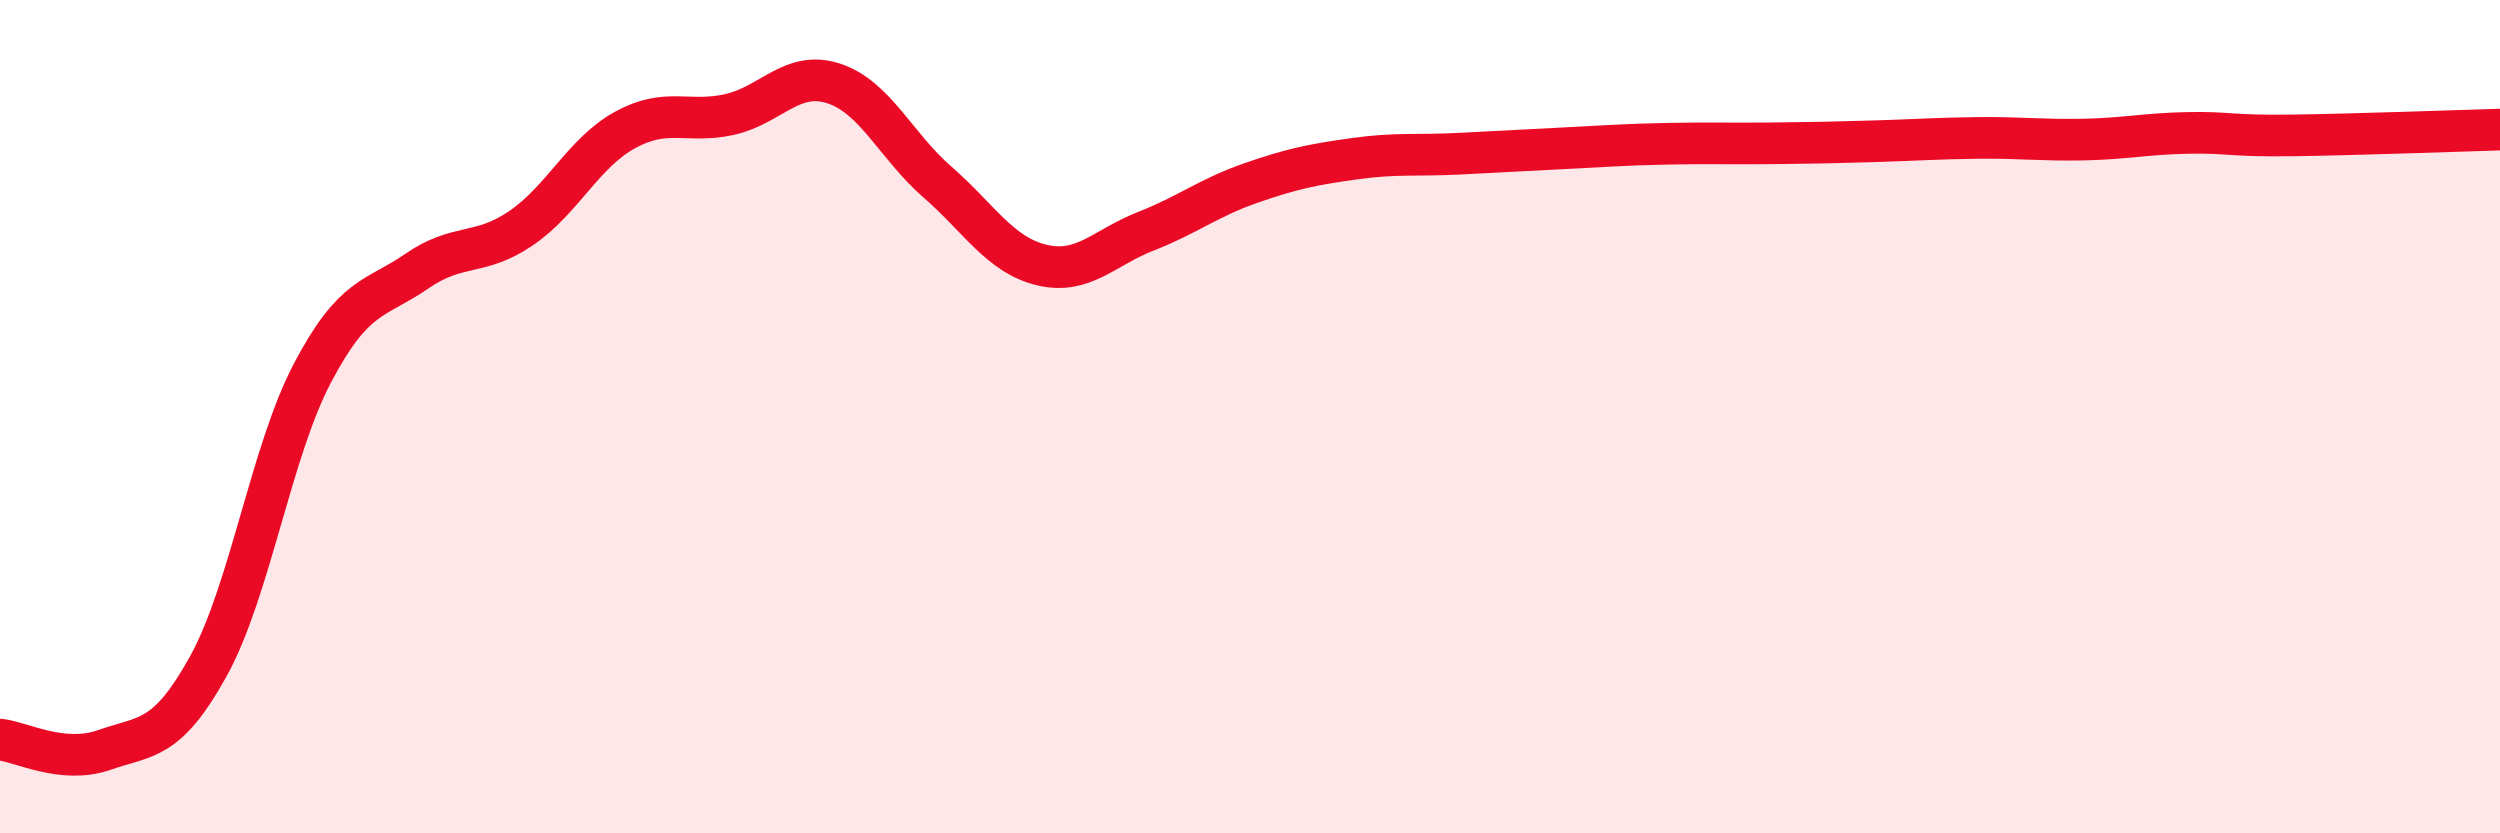
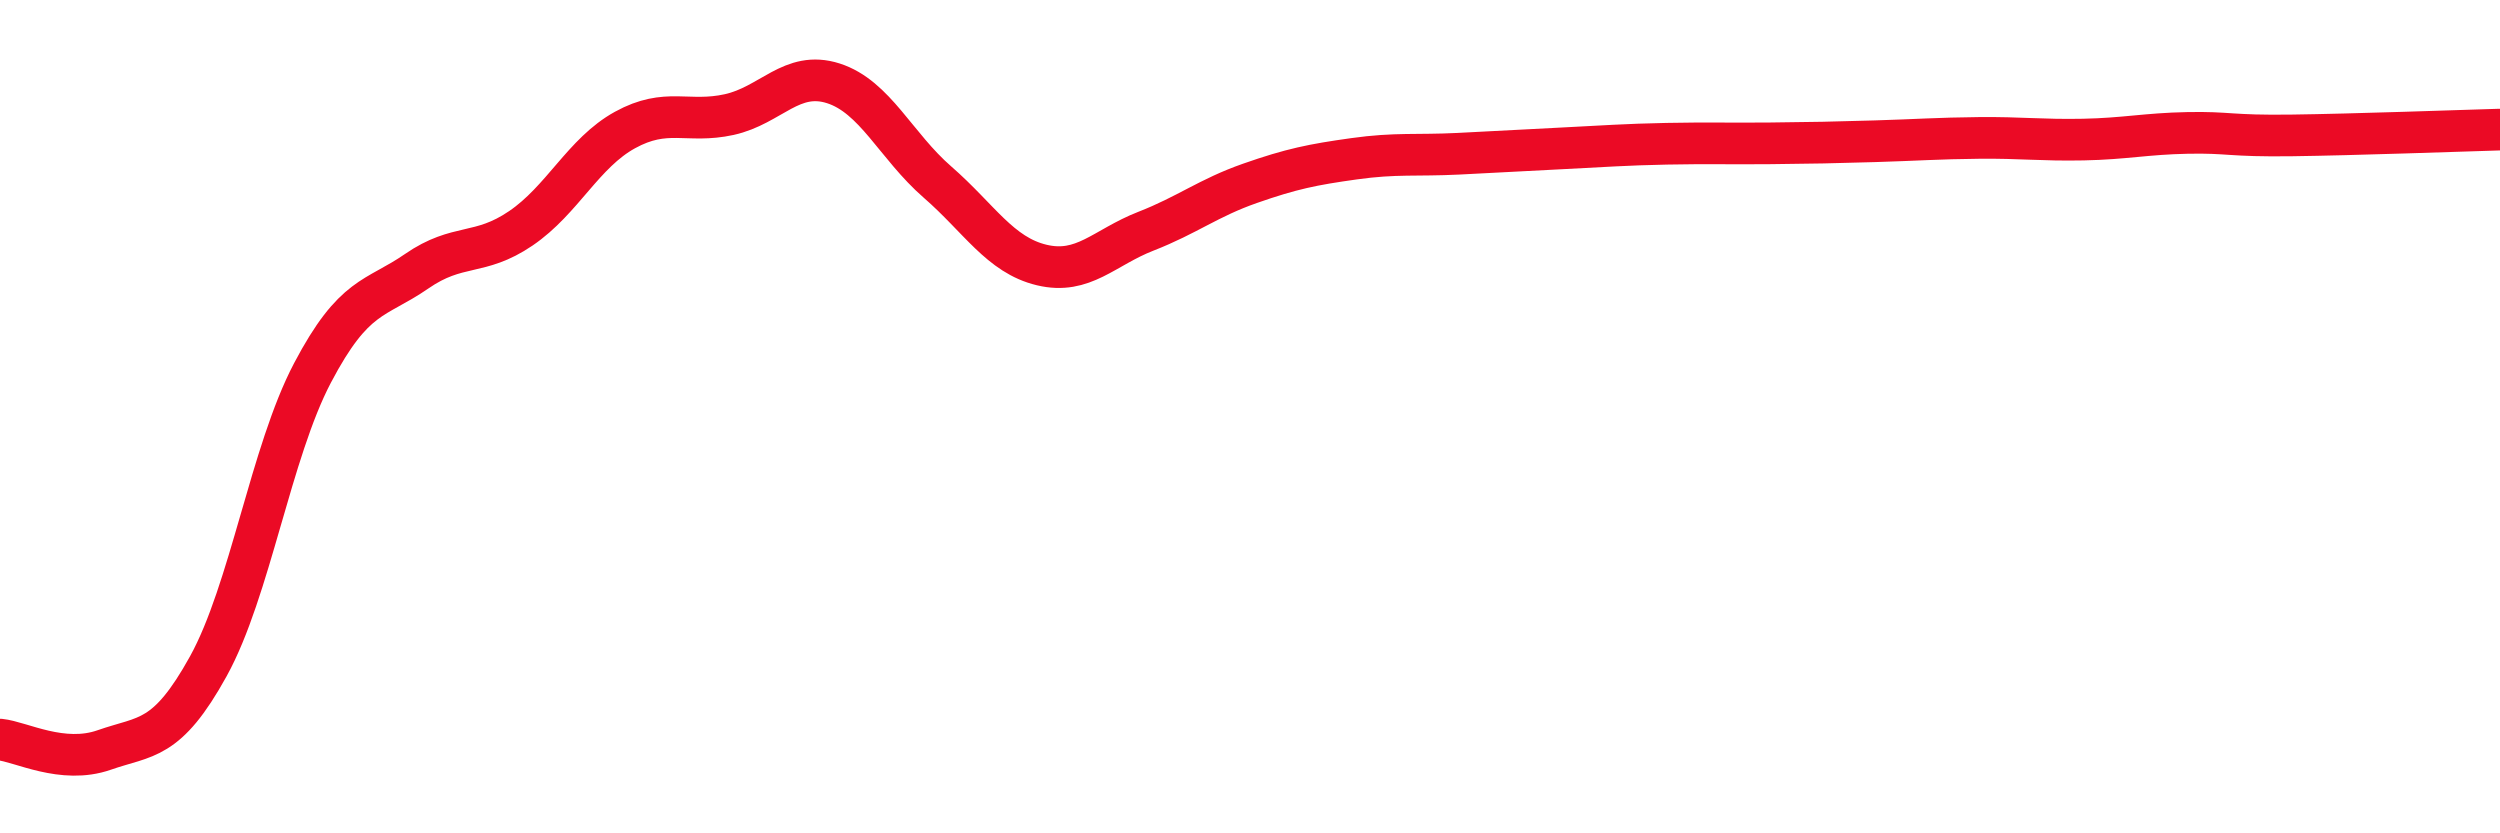
<svg xmlns="http://www.w3.org/2000/svg" width="60" height="20" viewBox="0 0 60 20">
-   <path d="M 0,17.75 C 0.5,17.8 1.5,18.35 2.5,18 C 3.5,17.65 4,17.8 5,15.99 C 6,14.18 6.5,10.85 7.5,8.95 C 8.5,7.05 9,7.2 10,6.51 C 11,5.82 11.5,6.16 12.5,5.48 C 13.5,4.8 14,3.67 15,3.12 C 16,2.57 16.5,2.97 17.5,2.75 C 18.5,2.53 19,1.68 20,2 C 21,2.32 21.5,3.5 22.5,4.37 C 23.5,5.24 24,6.12 25,6.36 C 26,6.6 26.5,5.94 27.5,5.55 C 28.5,5.16 29,4.75 30,4.4 C 31,4.05 31.5,3.95 32.5,3.81 C 33.5,3.67 34,3.74 35,3.69 C 36,3.64 36.5,3.61 37.5,3.56 C 38.5,3.51 39,3.47 40,3.45 C 41,3.43 41.5,3.45 42.5,3.44 C 43.5,3.43 44,3.42 45,3.39 C 46,3.36 46.5,3.32 47.5,3.31 C 48.5,3.3 49,3.37 50,3.35 C 51,3.33 51.5,3.21 52.5,3.19 C 53.5,3.17 53.5,3.27 55,3.25 C 56.5,3.23 59,3.14 60,3.11L60 20L0 20Z" fill="#EB0A25" opacity="0.1" stroke-linecap="round" stroke-linejoin="round" />
  <path d="M 0,17.75 C 0.5,17.8 1.5,18.35 2.5,18 C 3.5,17.65 4,17.8 5,15.99 C 6,14.18 6.5,10.85 7.5,8.95 C 8.5,7.05 9,7.2 10,6.51 C 11,5.82 11.5,6.16 12.5,5.48 C 13.5,4.8 14,3.67 15,3.12 C 16,2.57 16.5,2.97 17.5,2.75 C 18.5,2.53 19,1.68 20,2 C 21,2.32 21.5,3.5 22.5,4.37 C 23.5,5.24 24,6.12 25,6.36 C 26,6.6 26.5,5.94 27.5,5.55 C 28.5,5.16 29,4.75 30,4.4 C 31,4.05 31.5,3.95 32.5,3.81 C 33.5,3.67 34,3.74 35,3.69 C 36,3.64 36.5,3.61 37.5,3.56 C 38.5,3.51 39,3.47 40,3.45 C 41,3.43 41.5,3.45 42.5,3.44 C 43.5,3.43 44,3.42 45,3.39 C 46,3.36 46.5,3.32 47.5,3.31 C 48.5,3.3 49,3.37 50,3.35 C 51,3.33 51.5,3.21 52.5,3.19 C 53.5,3.17 53.5,3.27 55,3.25 C 56.5,3.23 59,3.14 60,3.11" stroke="#EB0A25" stroke-width="1" fill="none" stroke-linecap="round" stroke-linejoin="round" />
</svg>